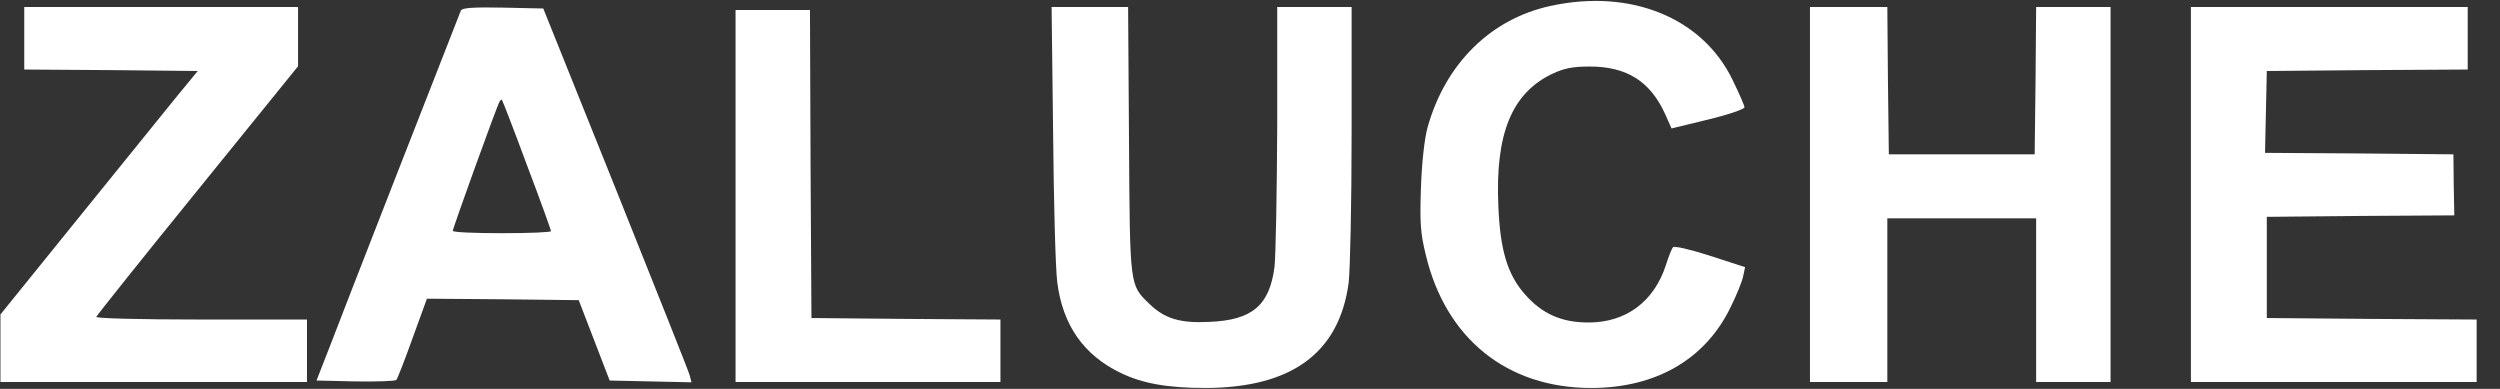
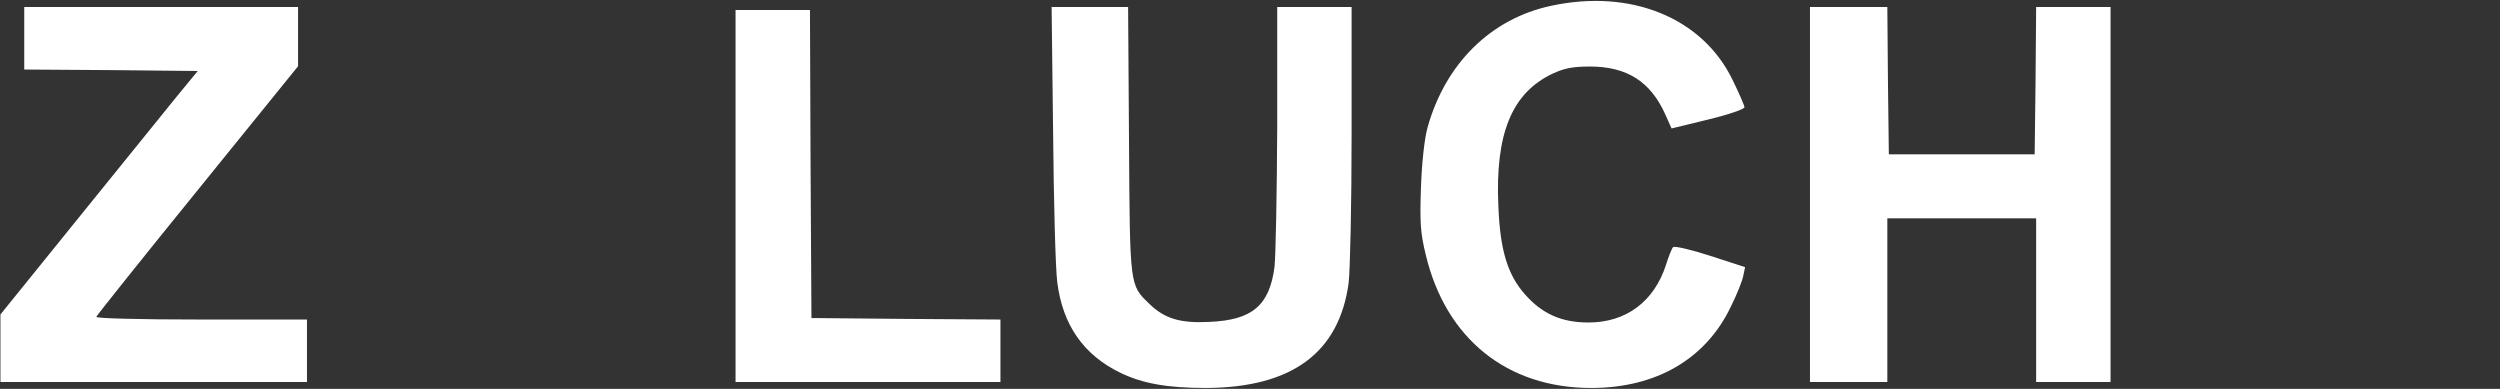
<svg xmlns="http://www.w3.org/2000/svg" width="90" height="14" viewBox="0 0 90 14" fill="none">
  <rect x="0" y="0" width="90" height="14" fill="#333333" stroke="none" />
  <path d="M55.837 0.21C53.673 0.67 52.033 2.288 51.391 4.592C51.283 4.978 51.187 5.835 51.155 6.735C51.112 8.01 51.133 8.374 51.326 9.167C52.044 12.188 54.251 13.967 57.283 13.967C59.619 13.967 61.408 12.928 62.309 11.042C62.523 10.613 62.726 10.11 62.758 9.928L62.823 9.617L61.569 9.21C60.873 8.985 60.273 8.845 60.23 8.899C60.187 8.942 60.069 9.231 59.973 9.542C59.544 10.86 58.537 11.61 57.187 11.61C56.212 11.61 55.516 11.299 54.894 10.592C54.273 9.885 54.005 9.017 53.941 7.42C53.823 4.817 54.423 3.349 55.891 2.653C56.309 2.46 56.608 2.395 57.23 2.395C58.569 2.395 59.416 2.931 59.951 4.12L60.176 4.624L61.494 4.303C62.212 4.131 62.801 3.928 62.801 3.863C62.801 3.799 62.608 3.36 62.373 2.878C61.291 0.638 58.709 -0.412 55.837 0.21Z" fill="white" />
  <path d="M0.873 2.503L4.001 2.524L7.119 2.556L6.369 3.467C5.962 3.97 4.366 5.942 2.823 7.849L0.016 11.32V13.753H11.051V11.503H7.237C4.955 11.503 3.444 11.46 3.466 11.406C3.487 11.353 5.126 9.295 7.119 6.842L10.73 2.385V0.253H0.873V2.503Z" fill="white" />
-   <path d="M16.591 0.381C16.291 1.131 12.155 11.717 11.834 12.574L11.394 13.699L12.798 13.731C13.569 13.742 14.233 13.72 14.266 13.678C14.309 13.635 14.576 12.949 14.855 12.167L15.369 10.753L18.101 10.774L20.834 10.806L21.948 13.699L24.894 13.763L24.83 13.517C24.798 13.378 23.587 10.356 22.162 6.788L19.558 0.306L18.101 0.274C16.998 0.253 16.634 0.285 16.591 0.381ZM18.969 5.942C19.451 7.206 19.837 8.288 19.837 8.32C19.837 8.363 19.044 8.395 18.069 8.395C17.094 8.395 16.301 8.363 16.301 8.31C16.301 8.213 17.898 3.788 17.983 3.66C18.016 3.606 18.048 3.574 18.069 3.595C18.091 3.617 18.498 4.667 18.969 5.942Z" fill="white" />
  <path d="M37.912 4.774C37.934 7.27 37.998 9.692 38.062 10.163C38.255 11.695 39.005 12.778 40.334 13.42C41.126 13.806 42.026 13.967 43.408 13.967C46.505 13.956 48.209 12.703 48.551 10.185C48.605 9.713 48.658 7.345 48.658 4.795V0.253H45.98V4.56C45.969 6.938 45.926 9.21 45.883 9.606C45.701 10.999 45.08 11.524 43.537 11.588C42.487 11.642 41.919 11.47 41.373 10.935C40.666 10.249 40.676 10.345 40.644 5.042L40.612 0.253H37.858L37.912 4.774Z" fill="white" />
  <path d="M65.159 13.753H67.944V7.86H73.301V13.753H75.98V0.253H73.301L73.28 2.899L73.248 5.556H67.998L67.966 2.899L67.944 0.253H65.159V13.753Z" fill="white" />
-   <path d="M78.873 13.753H89.159V11.503L85.387 11.481L81.605 11.449V7.806L84.98 7.774L88.355 7.753L88.334 6.649L88.323 5.556L84.926 5.524L81.541 5.503L81.605 2.556L85.226 2.524L88.837 2.503V0.253H78.873V13.753Z" fill="white" />
  <path d="M26.48 13.753H36.016V11.503L32.619 11.481L29.212 11.449L29.18 5.899L29.159 0.36H26.48V13.753Z" fill="white" />
</svg>